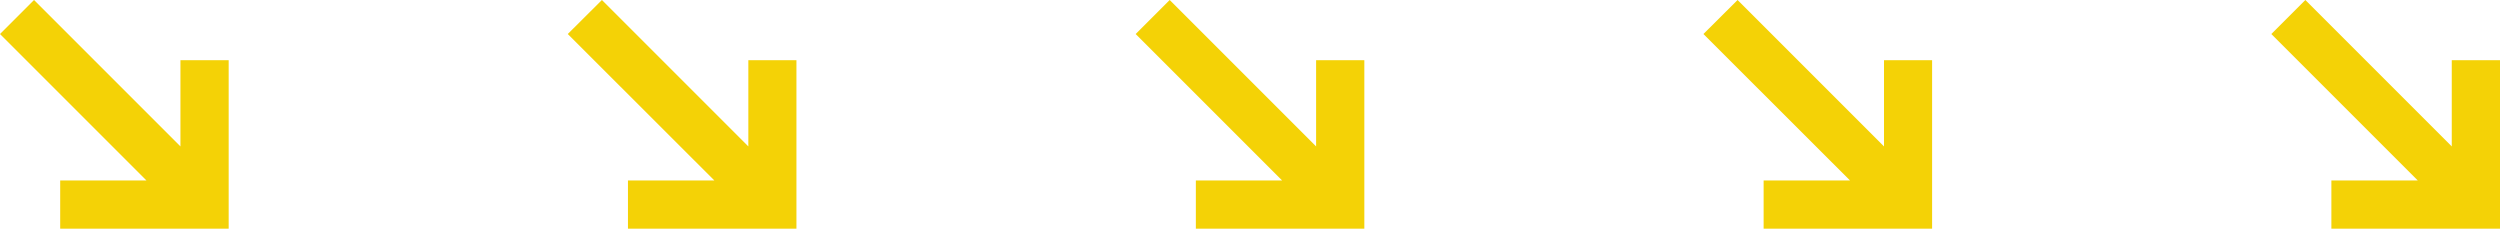
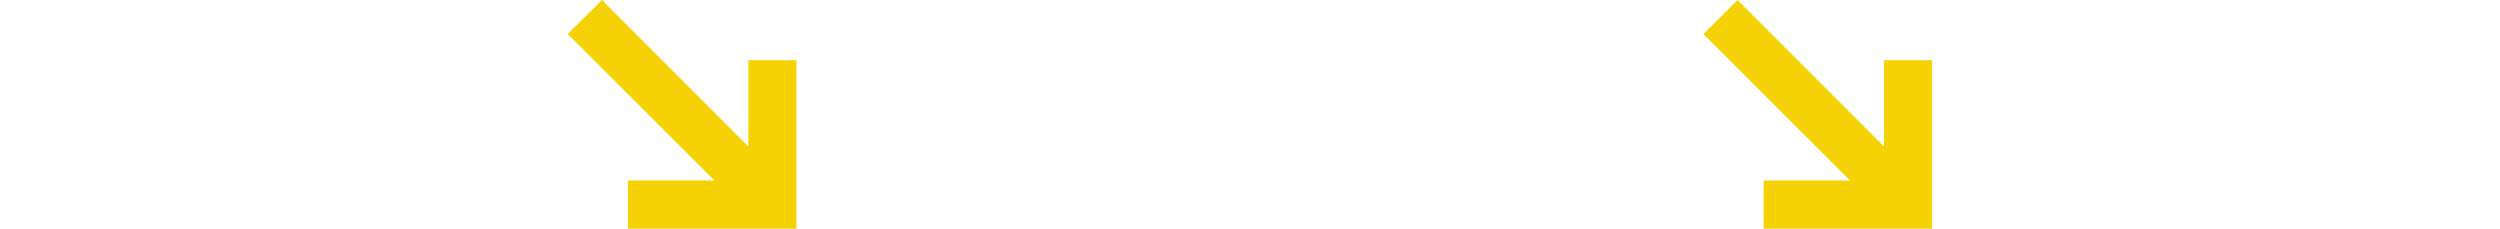
<svg xmlns="http://www.w3.org/2000/svg" id="_Слой_2" data-name="Слой 2" viewBox="0 0 188.15 17.21">
  <defs>
    <style> .cls-1 { fill: #f4d206; stroke-width: 0px; } </style>
  </defs>
  <g id="OBJECT">
    <g>
-       <polygon class="cls-1" points="184.52 4.53 184.52 11.02 173.5 0 170.94 2.56 181.96 13.58 175.46 13.58 175.46 17.21 188.15 17.21 188.15 4.53 184.52 4.53" />
      <polygon class="cls-1" points="141.79 4.53 141.79 11.02 130.77 0 128.2 2.56 139.23 13.58 132.73 13.58 132.73 17.21 145.41 17.21 145.41 4.53 141.79 4.53" />
-       <polygon class="cls-1" points="99.05 4.53 99.05 11.02 88.03 0 85.47 2.56 96.49 13.58 90 13.58 90 17.21 102.68 17.21 102.68 4.53 99.05 4.53" />
      <polygon class="cls-1" points="56.32 4.53 56.32 11.02 45.3 0 42.73 2.56 53.76 13.58 47.26 13.58 47.26 17.21 59.94 17.21 59.94 4.53 56.32 4.53" />
-       <polygon class="cls-1" points="13.58 4.53 13.58 11.02 2.56 0 0 2.56 11.02 13.58 4.53 13.58 4.53 17.21 17.21 17.21 17.21 4.53 13.58 4.53" />
    </g>
  </g>
</svg>